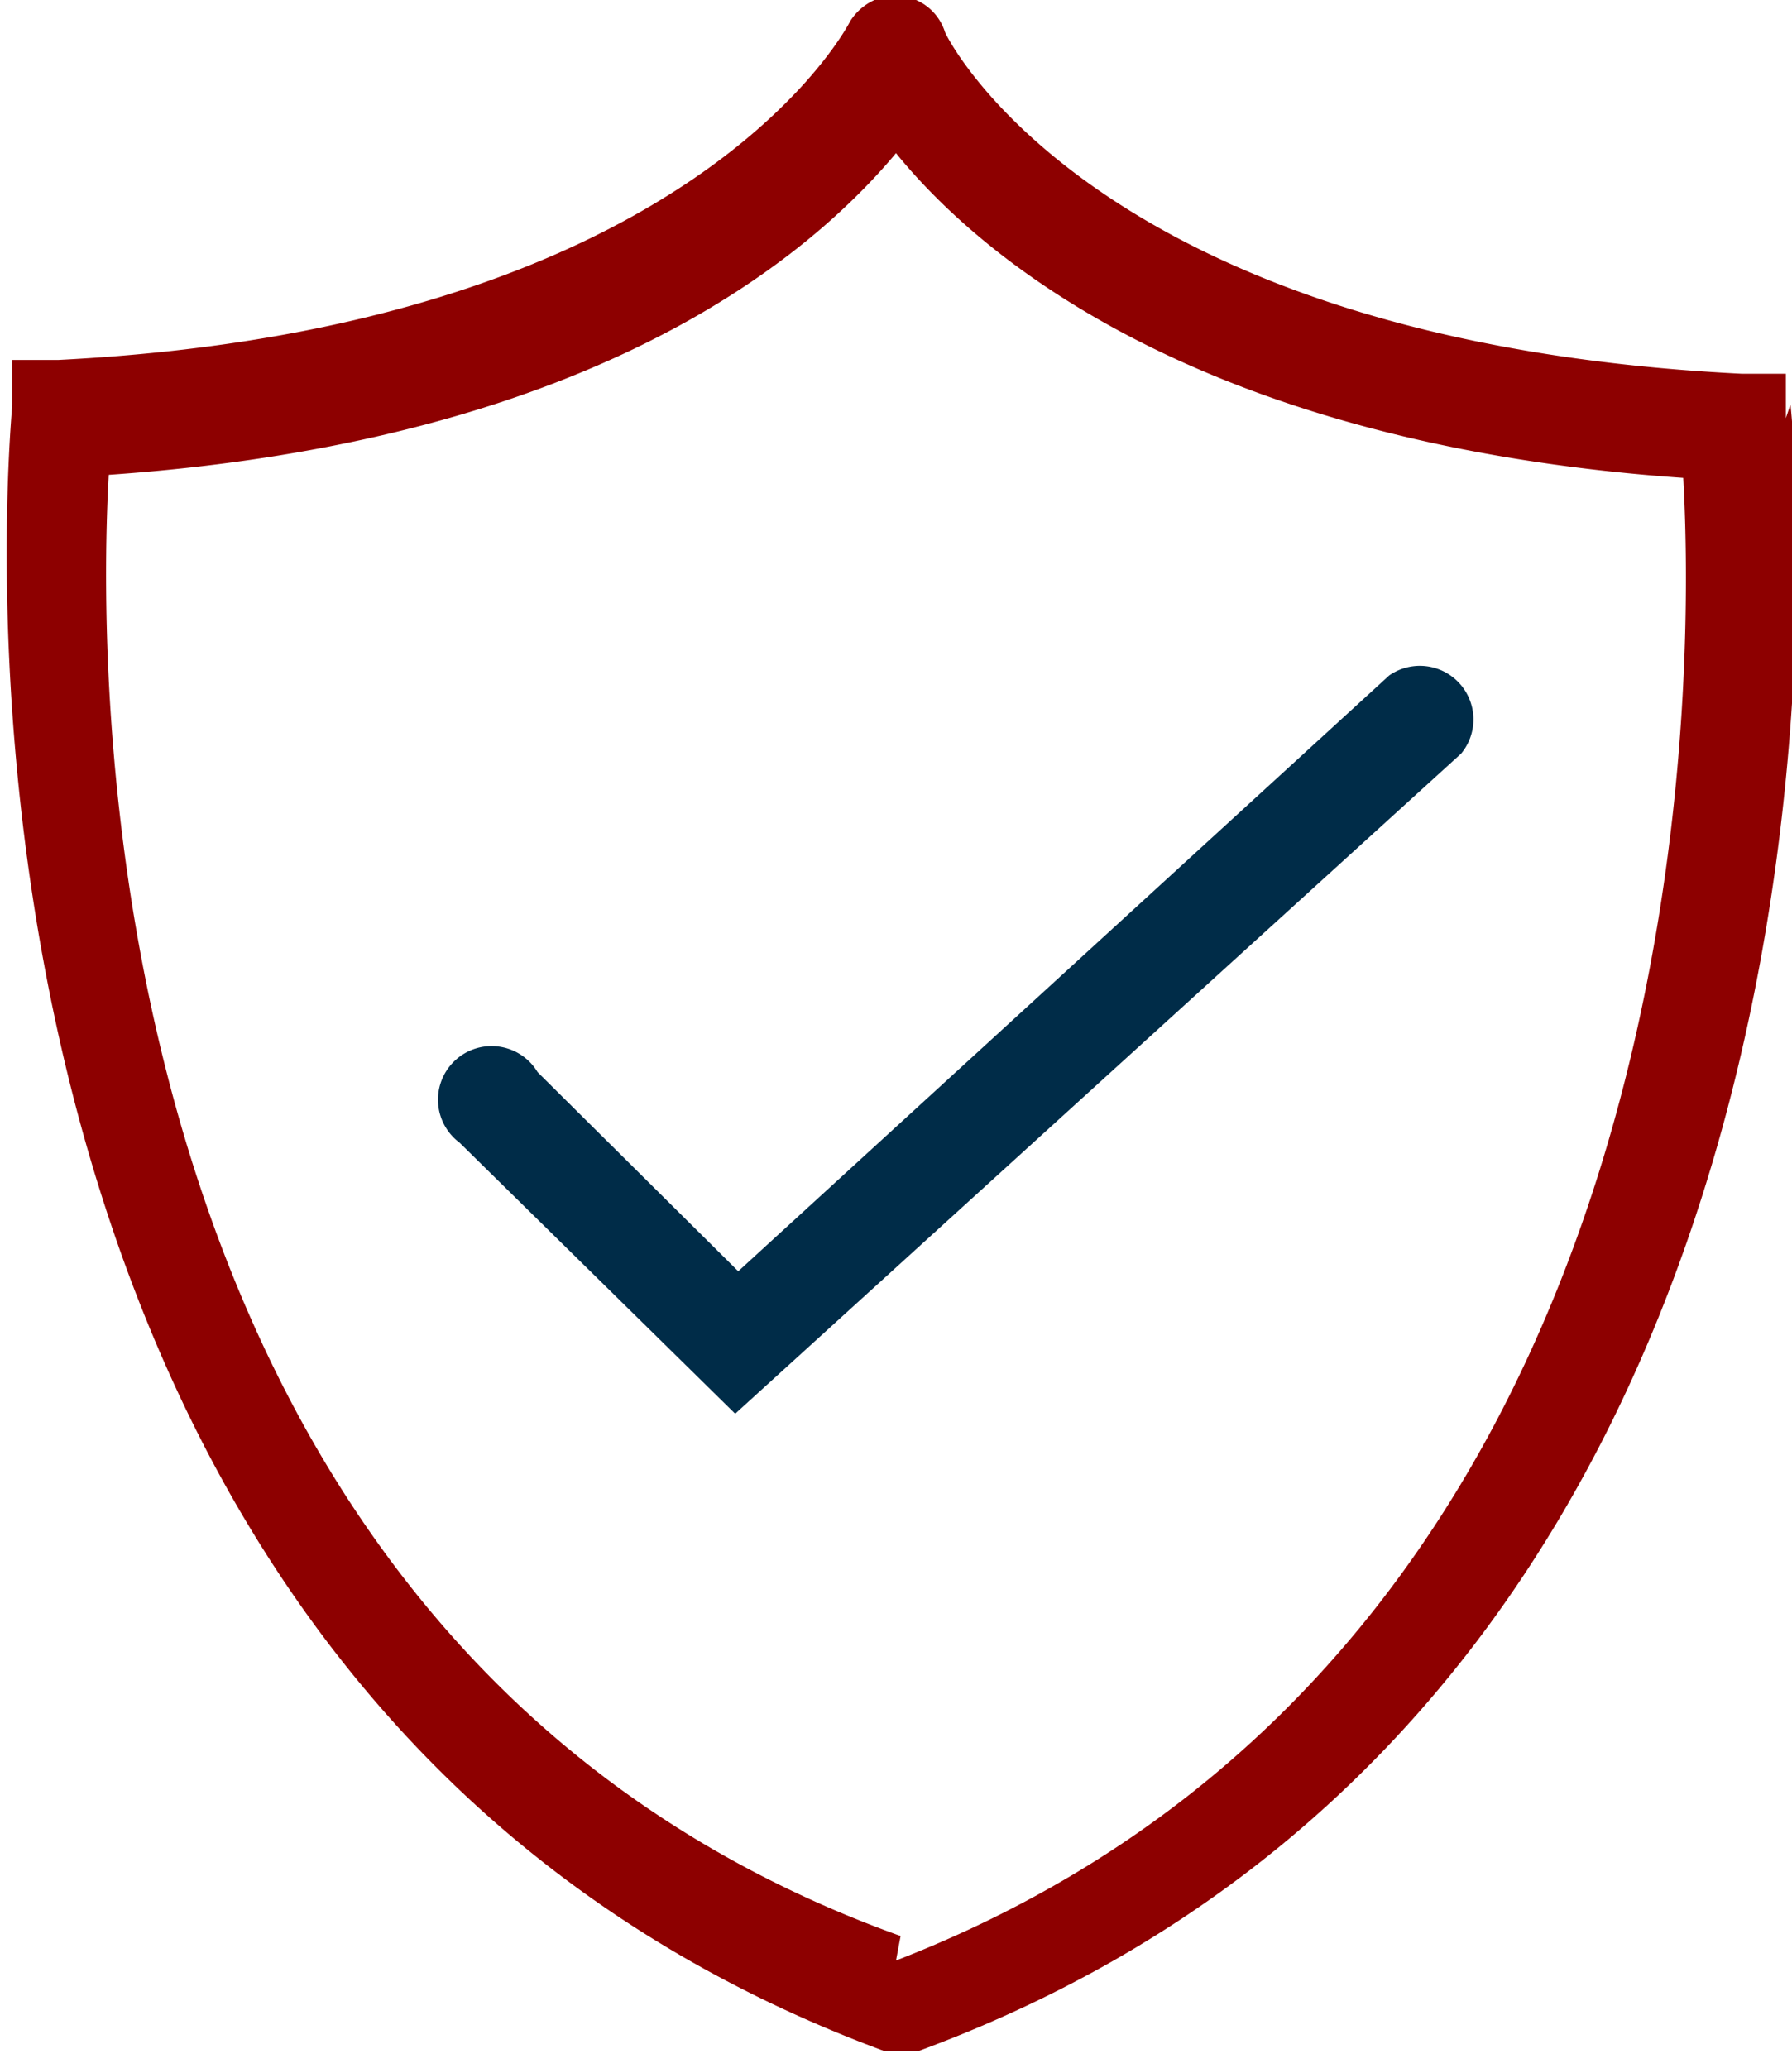
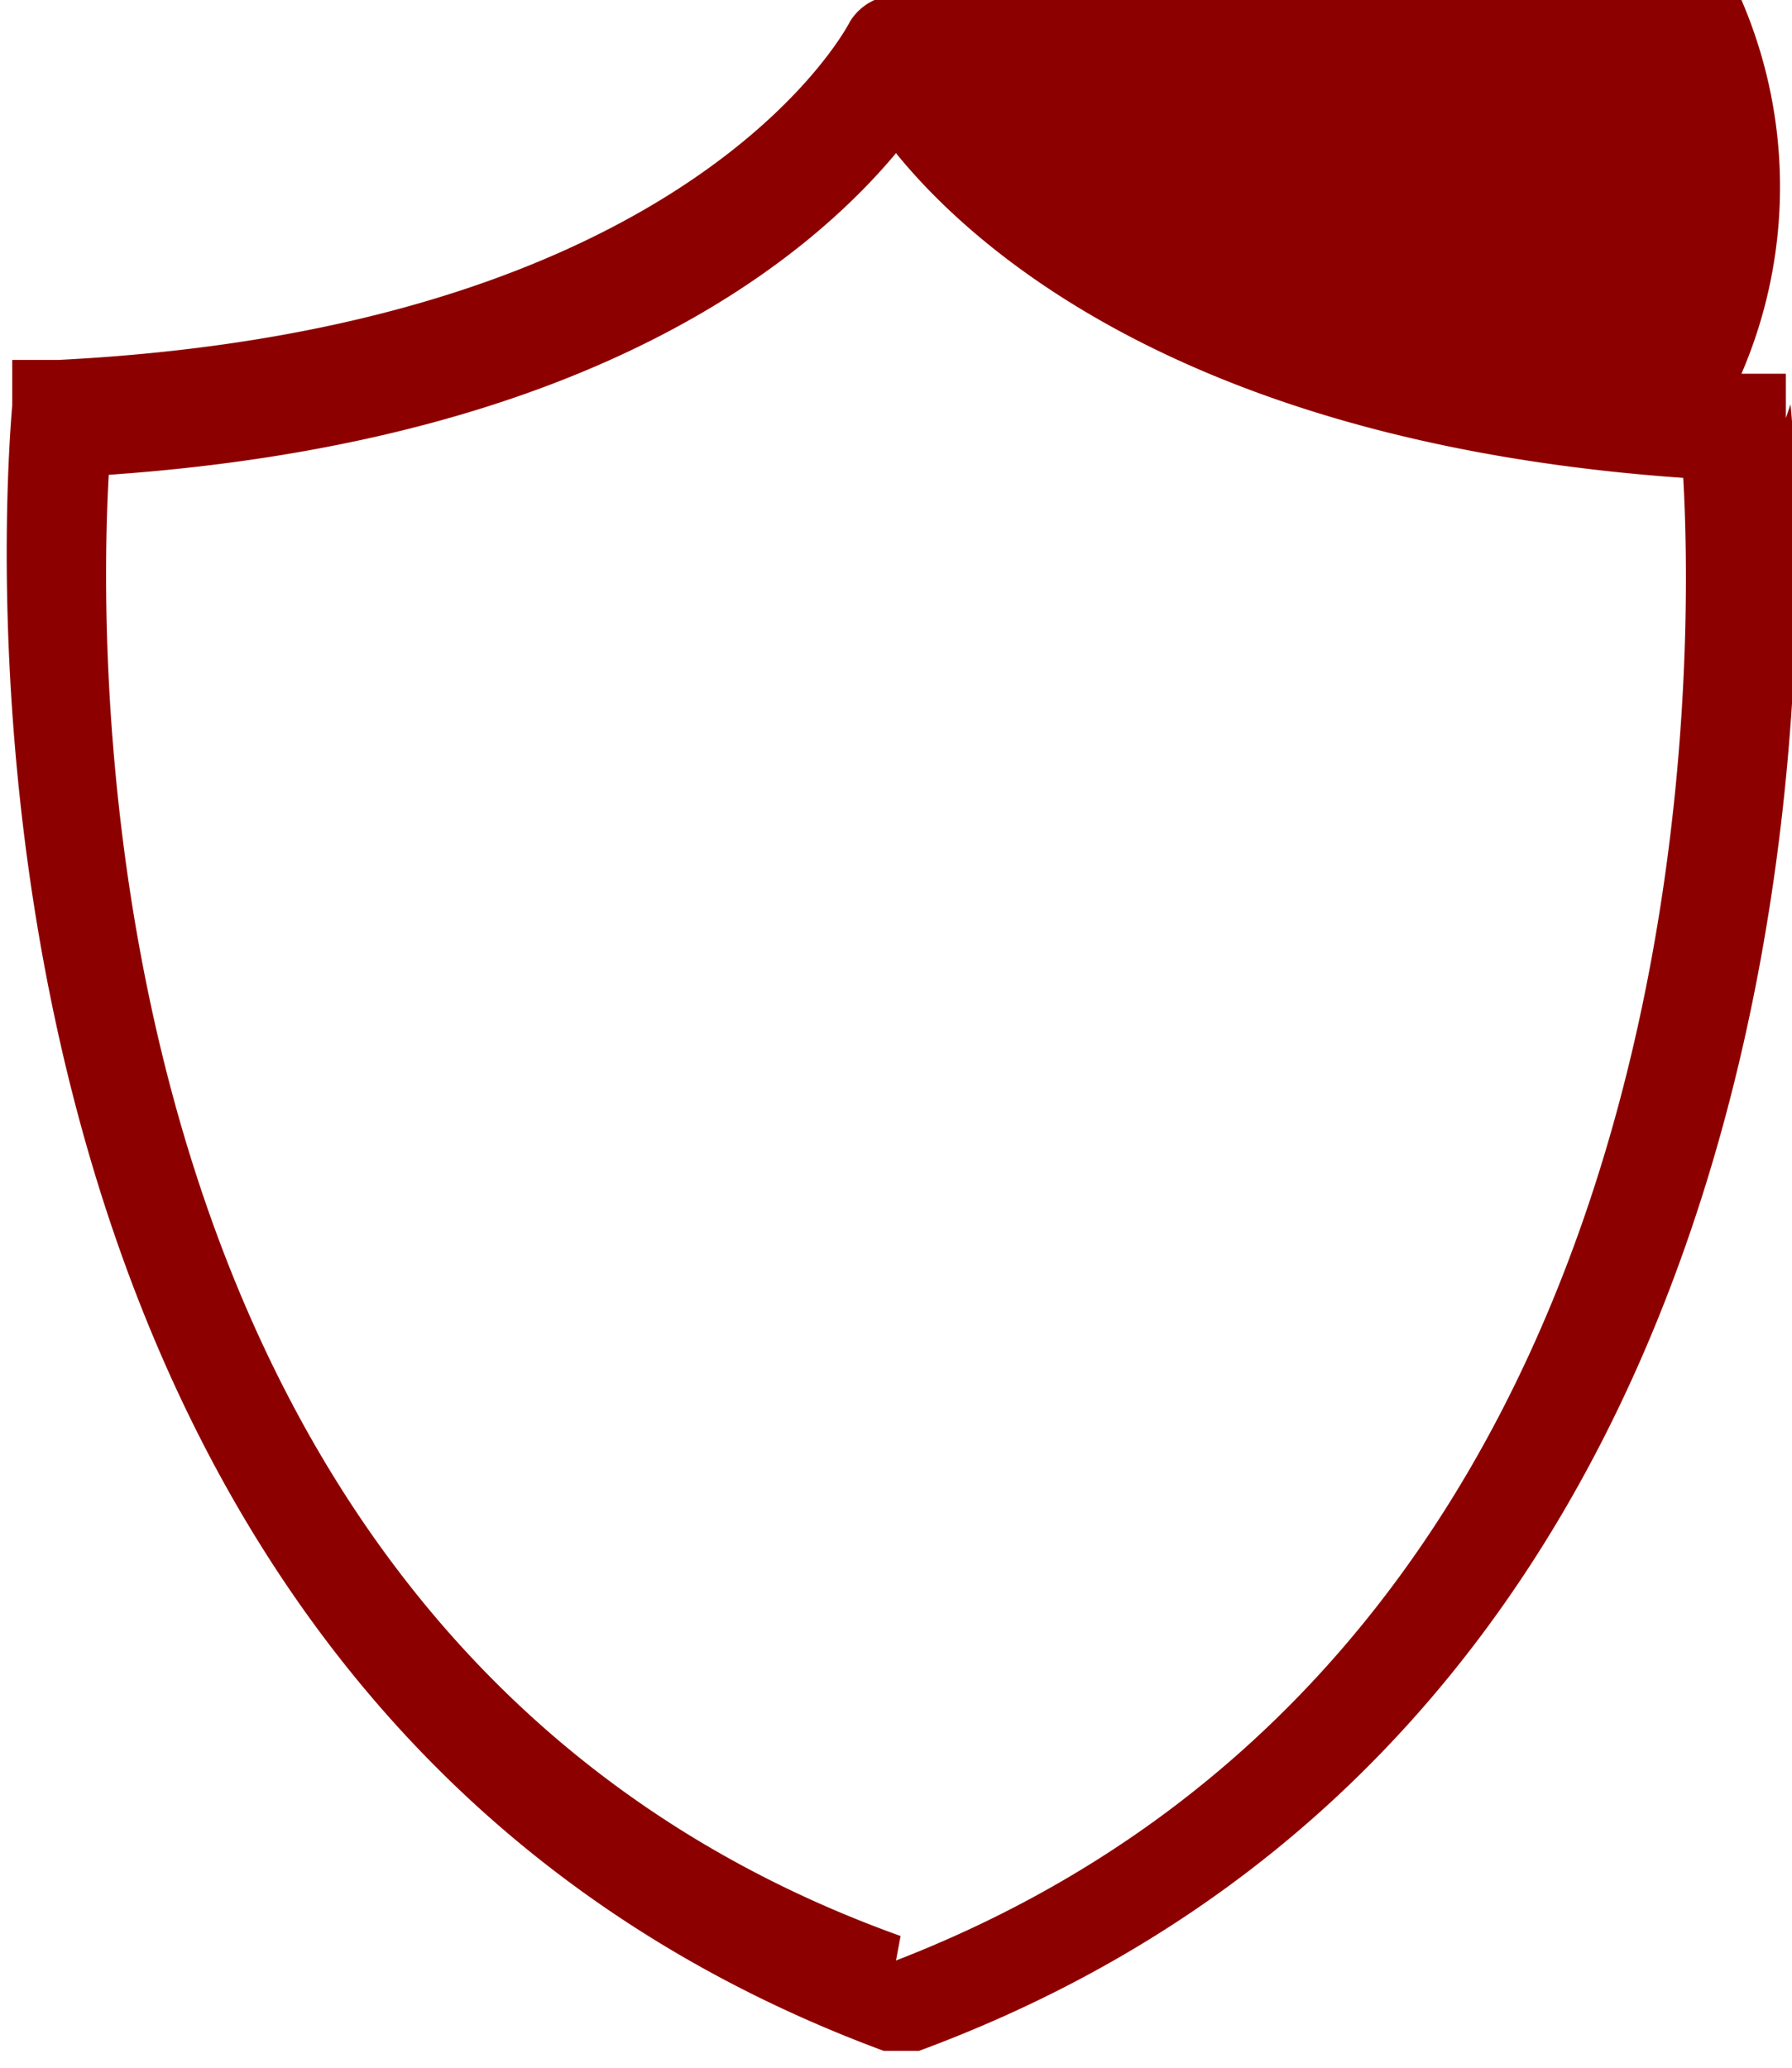
<svg xmlns="http://www.w3.org/2000/svg" id="Capa_1" data-name="Capa 1" viewBox="0 0 11.7 13.5">
  <defs>
    <style>.cls-1{fill:#8d0000;}.cls-2{fill:#002c48;}</style>
  </defs>
-   <path class="cls-1" d="M11.66,2.73l0-.29-.29,0C7.16,2.23,6.18.24,6.17.21A.34.34,0,0,0,5.71,0a.36.36,0,0,0-.16.14h0v0h0s-1,2-5.17,2.21l-.3,0,0,.29c0,.08-.85,8.33,5.69,10.75H6c6.55-2.42,5.7-10.67,5.69-10.75m-5.81,10C.61,10.75.63,4.52.71,3.1,3.88,2.88,5.29,1.67,5.85,1c.56.69,2,1.9,5.14,2.12.08,1.42.1,7.65-5.14,9.68" />
-   <path class="cls-2" d="M4.8,9.23,3,7.46A.35.35,0,1,1,3.51,7l1.31,1.3L9.07,4.41a.35.35,0,0,1,.47.51Z" />
+   <path class="cls-1" d="M11.66,2.73l0-.29-.29,0A.34.34,0,0,0,5.71,0a.36.36,0,0,0-.16.14h0v0h0s-1,2-5.17,2.21l-.3,0,0,.29c0,.08-.85,8.33,5.69,10.75H6c6.55-2.42,5.7-10.67,5.69-10.75m-5.81,10C.61,10.75.63,4.52.71,3.1,3.88,2.88,5.29,1.67,5.85,1c.56.69,2,1.9,5.14,2.12.08,1.42.1,7.65-5.14,9.68" />
</svg>